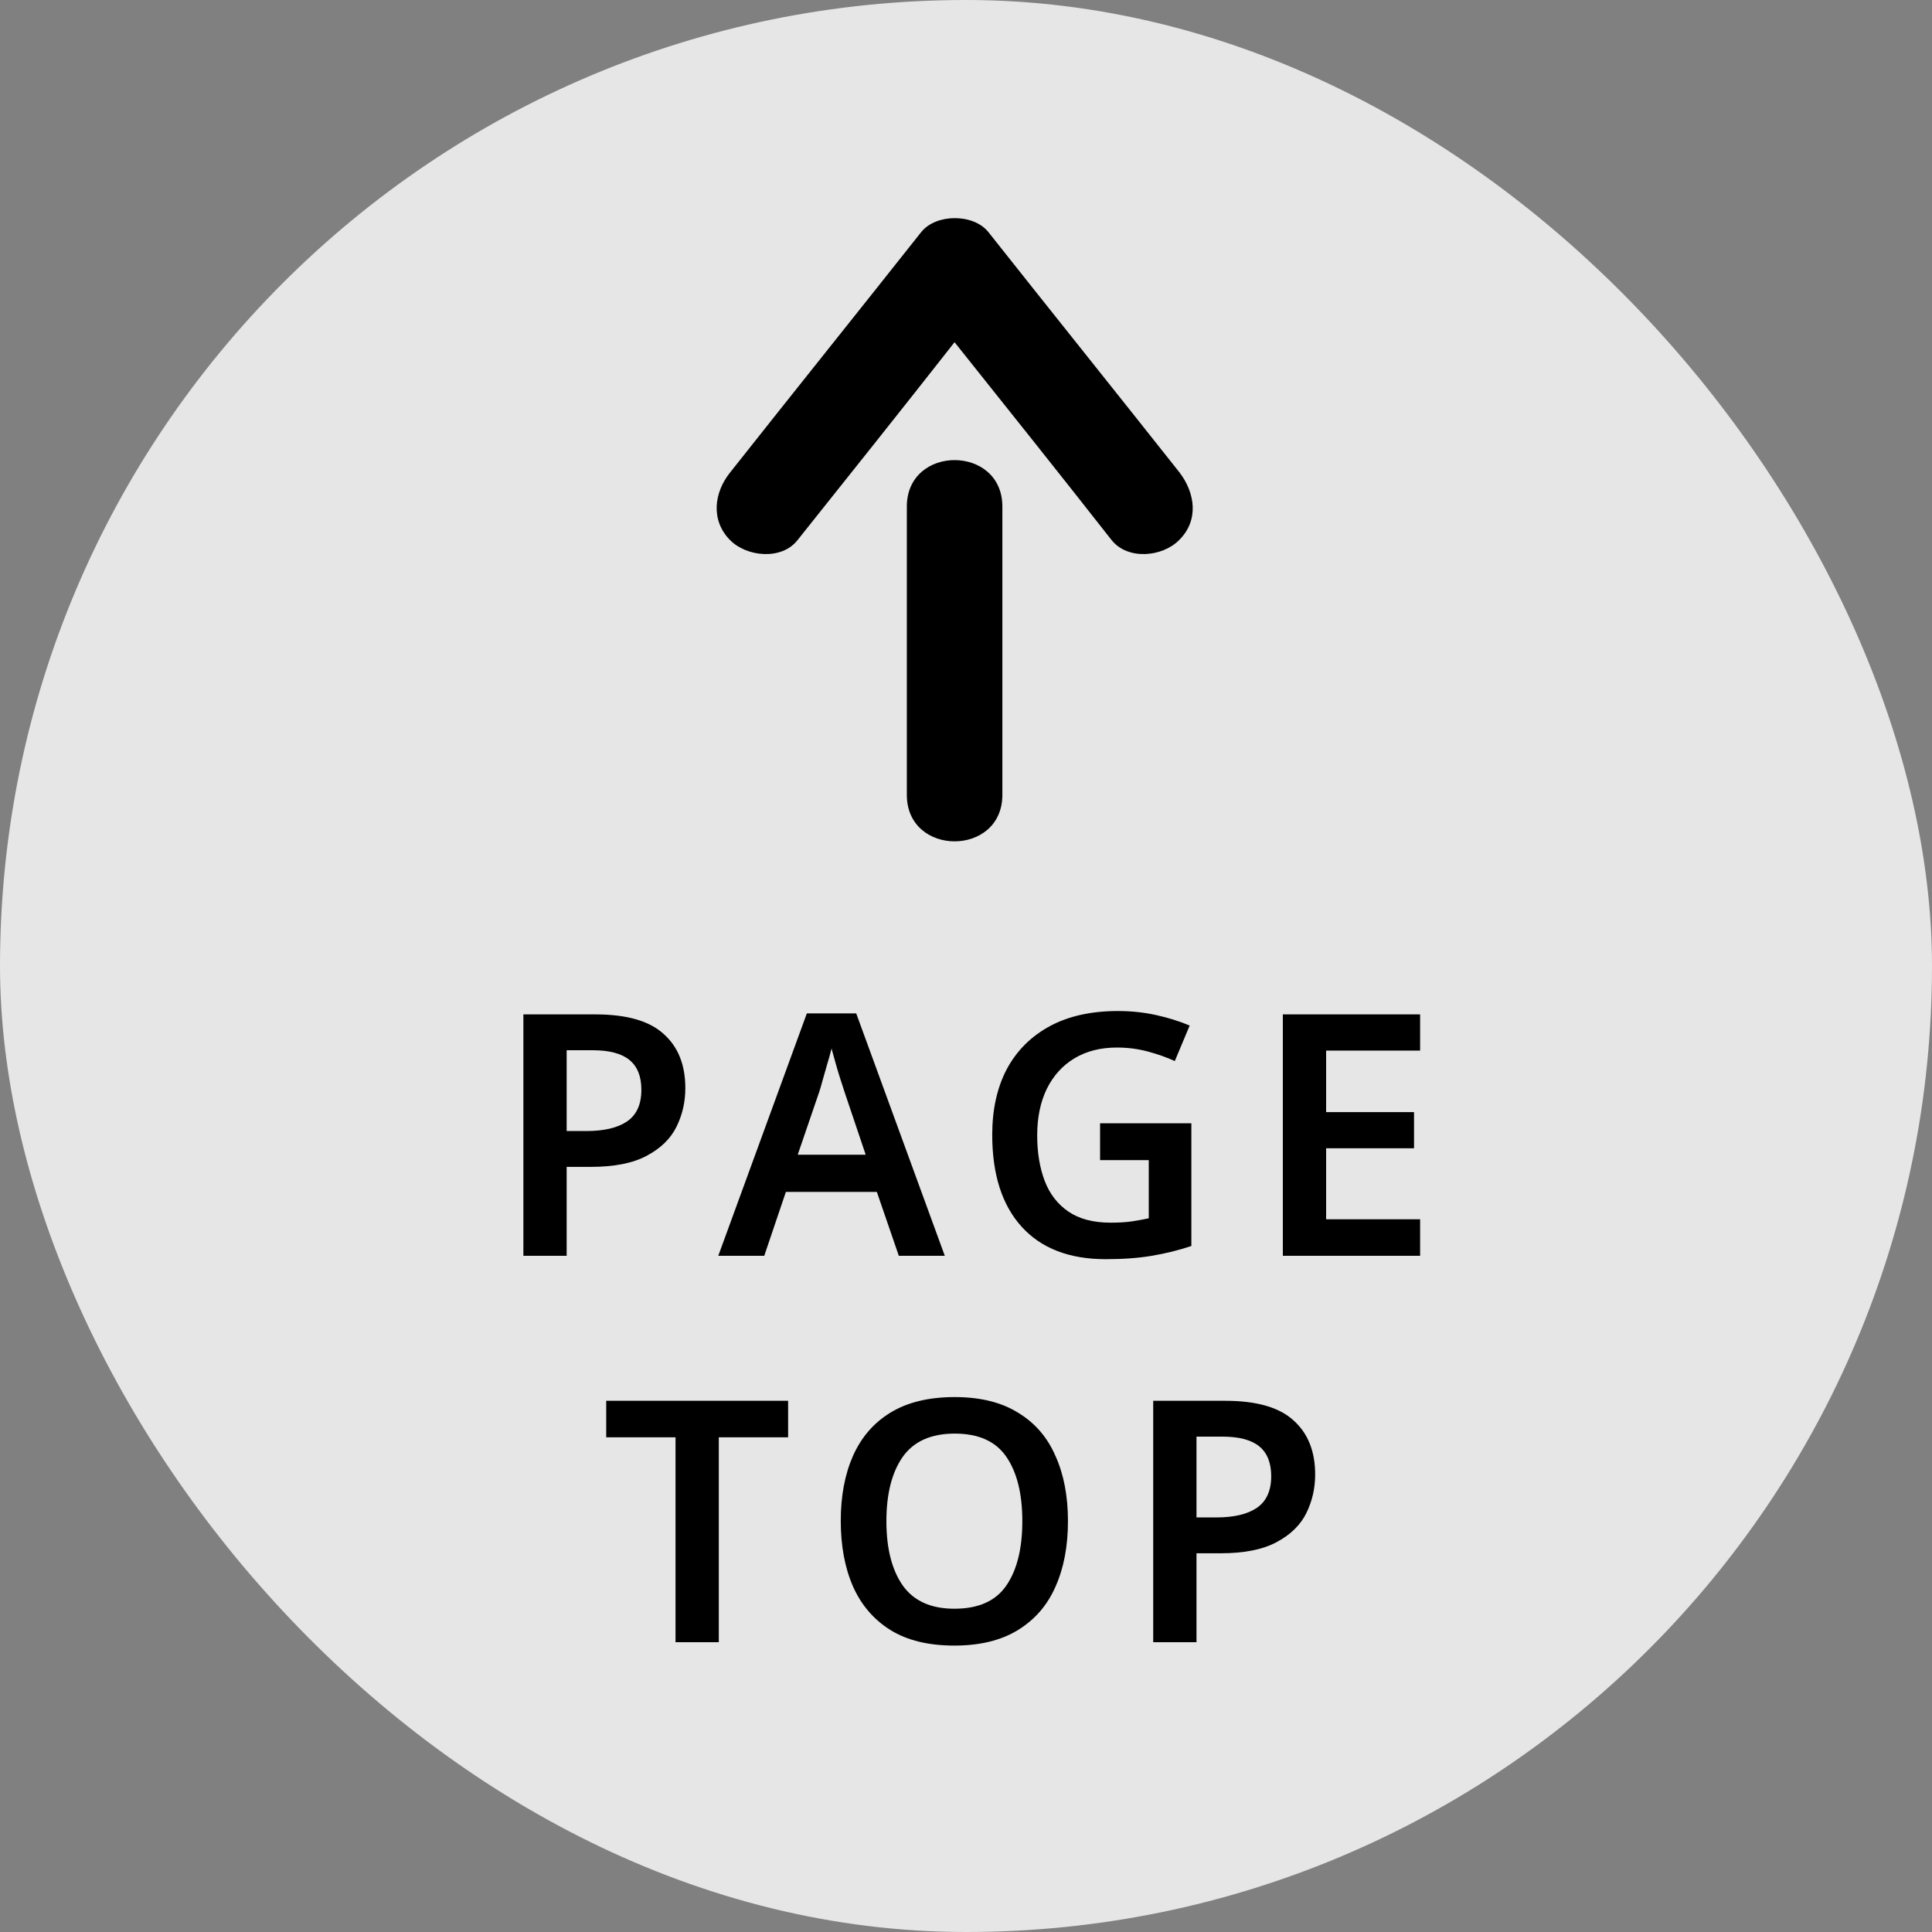
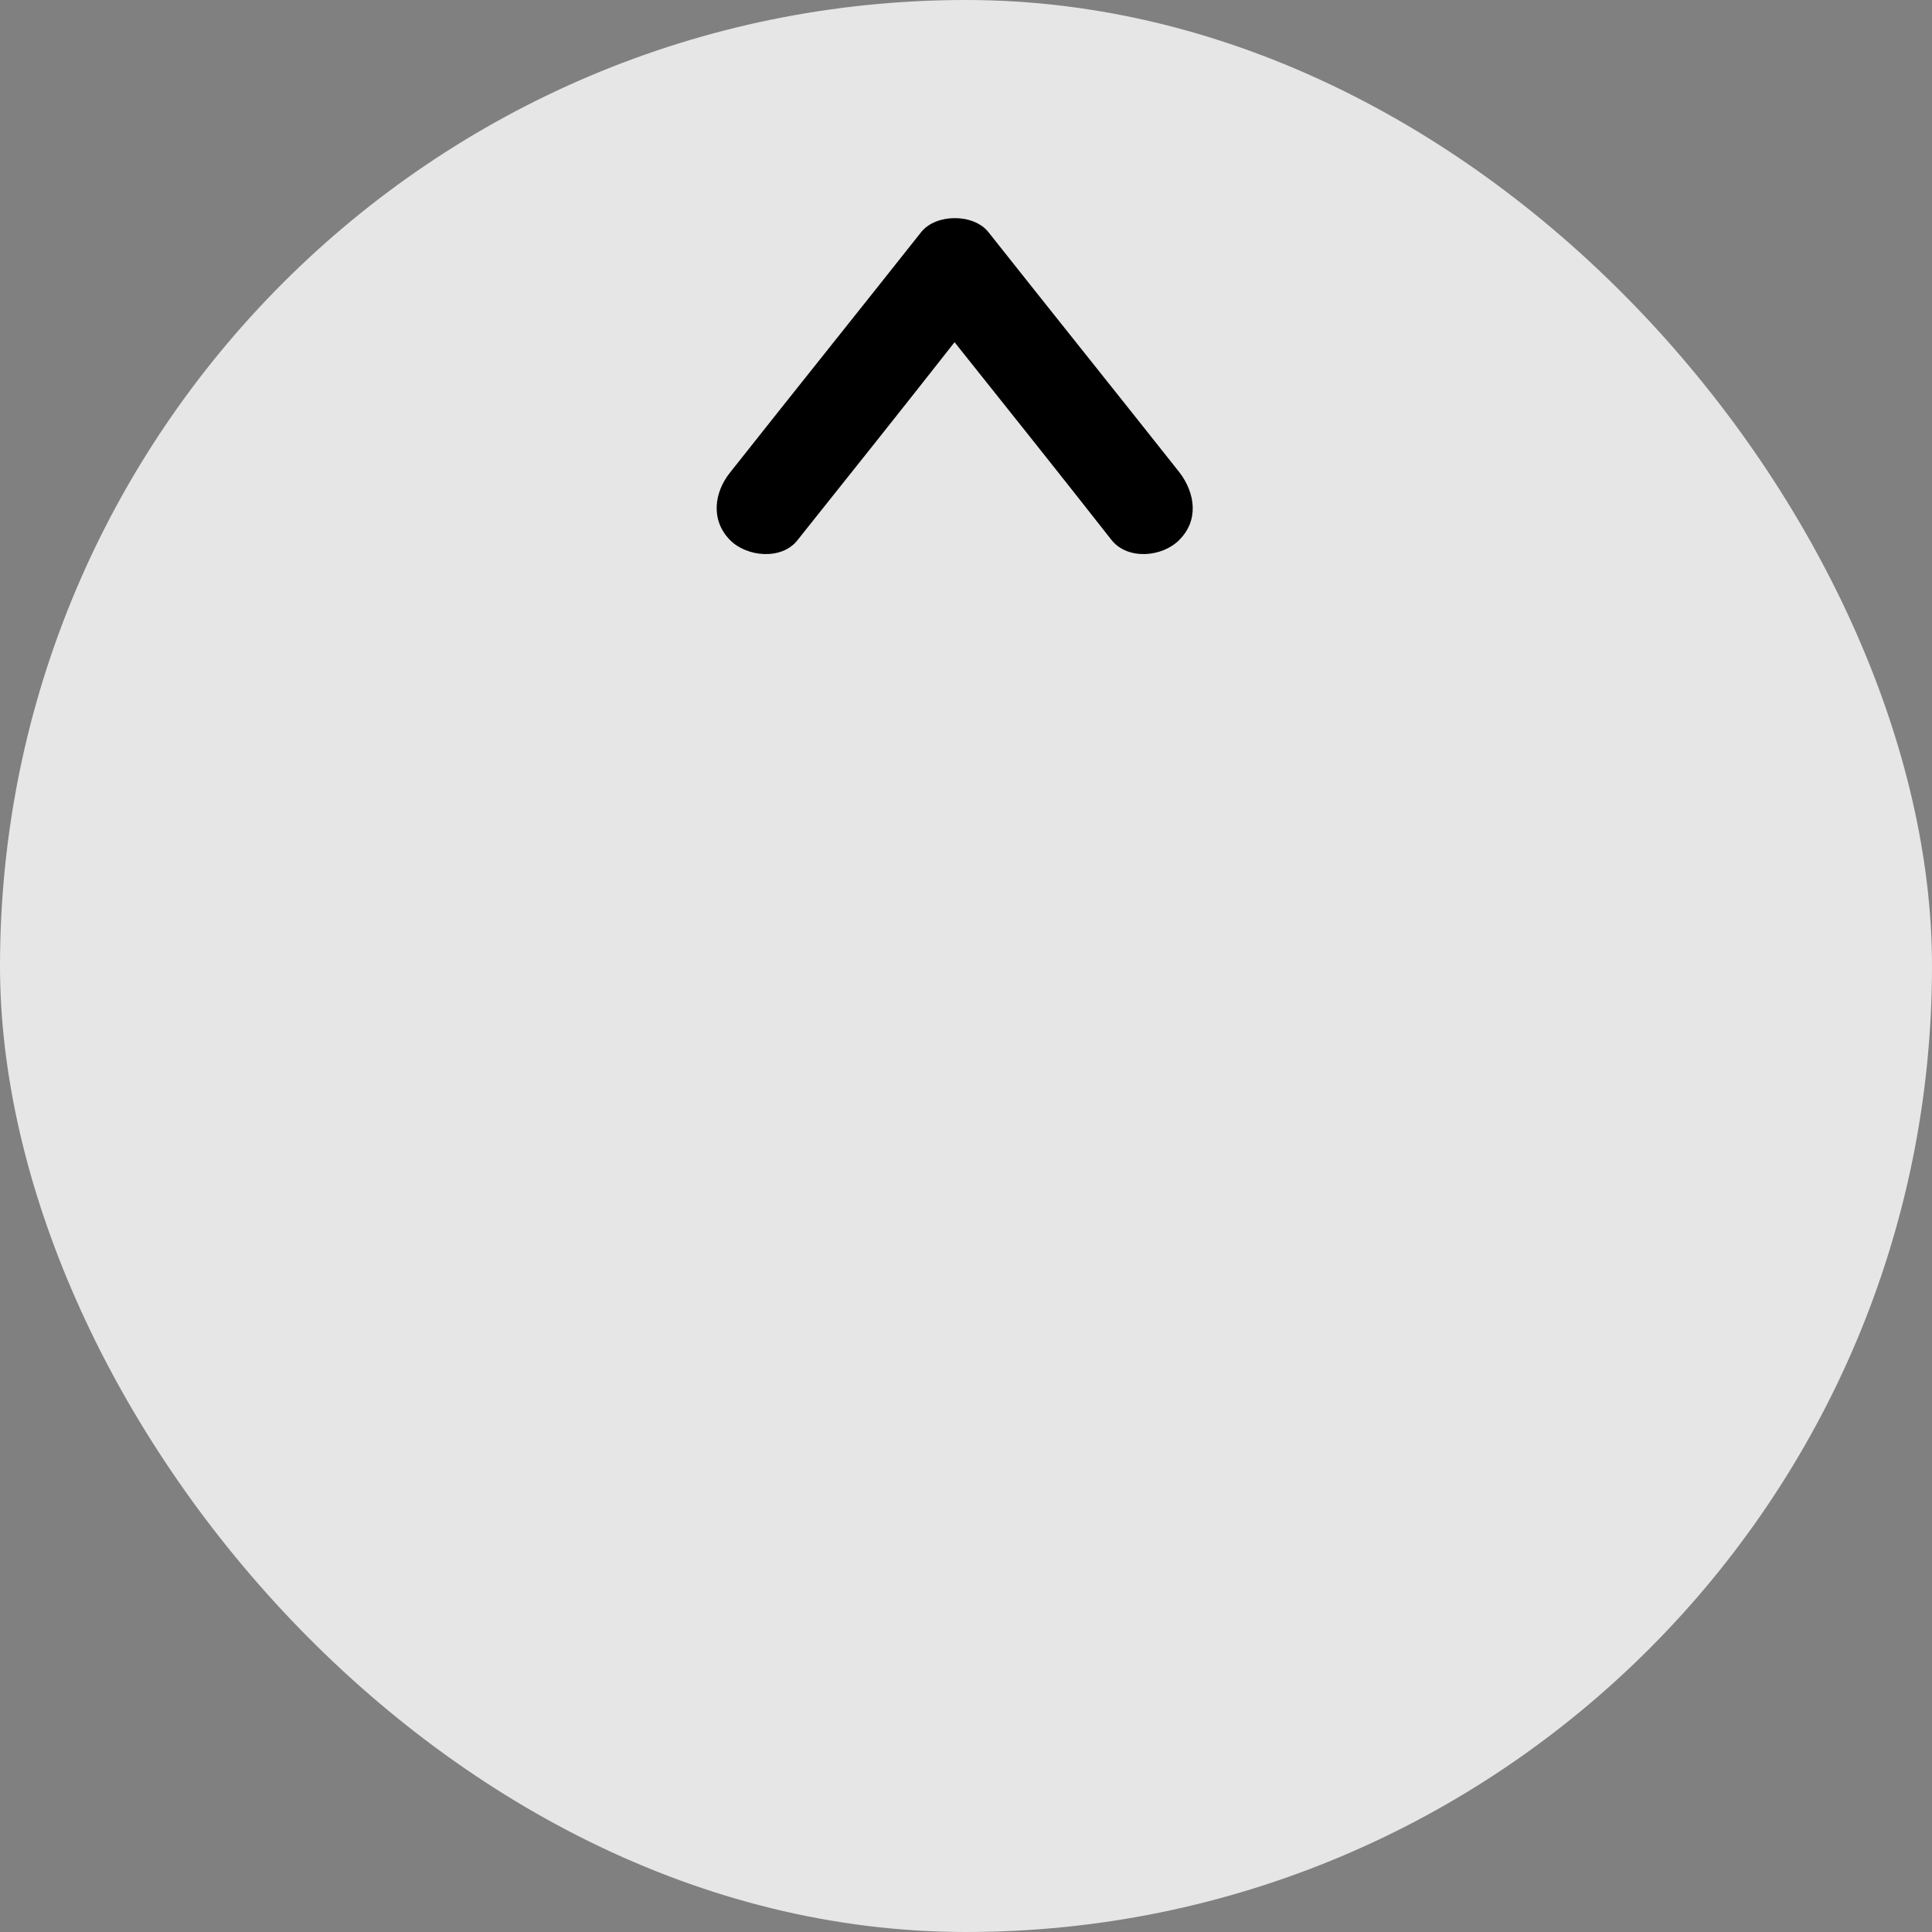
<svg xmlns="http://www.w3.org/2000/svg" width="40" height="40" viewBox="0 0 40 40" fill="none">
  <rect x="0" y="0" width="40" height="40" fill="#808080" stroke="none" />
  <rect width="40" height="40" rx="20" fill="white" fill-opacity="0.8" />
-   <path d="M12.327 21.002C12.976 21.002 13.447 21.137 13.741 21.408C14.04 21.674 14.189 22.047 14.189 22.528C14.189 22.813 14.129 23.079 14.007 23.326C13.886 23.573 13.681 23.774 13.391 23.928C13.107 24.082 12.719 24.159 12.229 24.159H11.732V26H10.836V21.002H12.327ZM12.271 21.744H11.732V23.417H12.138C12.502 23.417 12.782 23.352 12.978 23.221C13.179 23.086 13.279 22.866 13.279 22.563C13.279 22.288 13.198 22.082 13.034 21.947C12.871 21.812 12.617 21.744 12.271 21.744ZM18.609 26L18.154 24.677H16.271L15.823 26H14.871L16.705 20.981H17.727L19.561 26H18.609ZM17.923 23.907L17.489 22.619C17.47 22.558 17.442 22.472 17.405 22.36C17.367 22.243 17.332 22.127 17.3 22.01C17.267 21.889 17.239 21.788 17.216 21.709C17.192 21.807 17.162 21.917 17.125 22.038C17.092 22.159 17.059 22.274 17.027 22.381C16.999 22.488 16.975 22.568 16.957 22.619L16.516 23.907H17.923ZM22.776 23.256H24.666V25.797C24.4 25.886 24.127 25.953 23.847 26C23.567 26.047 23.25 26.07 22.895 26.07C22.139 26.07 21.558 25.846 21.152 25.398C20.746 24.95 20.543 24.315 20.543 23.494C20.543 22.971 20.643 22.519 20.844 22.136C21.049 21.753 21.346 21.457 21.733 21.247C22.12 21.037 22.592 20.932 23.147 20.932C23.422 20.932 23.686 20.96 23.938 21.016C24.19 21.072 24.421 21.144 24.631 21.233L24.323 21.968C24.16 21.893 23.976 21.828 23.77 21.772C23.565 21.716 23.35 21.688 23.126 21.688C22.785 21.688 22.491 21.763 22.244 21.912C21.997 22.061 21.805 22.274 21.67 22.549C21.54 22.82 21.474 23.139 21.474 23.508C21.474 23.863 21.526 24.175 21.628 24.446C21.731 24.717 21.894 24.929 22.118 25.083C22.342 25.237 22.634 25.314 22.993 25.314C23.171 25.314 23.32 25.305 23.441 25.286C23.567 25.267 23.681 25.246 23.784 25.223V24.019H22.776V23.256ZM29.402 26H26.56V21.002H29.402V21.751H27.456V23.025H29.276V23.774H27.456V25.244H29.402V26ZM14.882 34H13.986V29.758H12.551V29.002H16.317V29.758H14.882V34ZM22.111 31.494C22.111 32.012 22.025 32.465 21.852 32.852C21.684 33.235 21.425 33.533 21.076 33.748C20.726 33.963 20.287 34.07 19.759 34.07C19.223 34.07 18.782 33.963 18.436 33.748C18.091 33.533 17.832 33.232 17.66 32.845C17.491 32.458 17.407 32.005 17.407 31.487C17.407 30.974 17.491 30.526 17.66 30.143C17.832 29.756 18.091 29.457 18.436 29.247C18.787 29.032 19.23 28.925 19.767 28.925C20.294 28.925 20.73 29.032 21.076 29.247C21.425 29.457 21.684 29.756 21.852 30.143C22.025 30.526 22.111 30.976 22.111 31.494ZM18.352 31.494C18.352 32.059 18.465 32.502 18.689 32.824C18.917 33.146 19.274 33.307 19.759 33.307C20.259 33.307 20.618 33.146 20.837 32.824C21.057 32.502 21.166 32.059 21.166 31.494C21.166 30.929 21.057 30.486 20.837 30.164C20.618 29.842 20.261 29.681 19.767 29.681C19.276 29.681 18.917 29.842 18.689 30.164C18.465 30.486 18.352 30.929 18.352 31.494ZM25.367 29.002C26.015 29.002 26.487 29.137 26.781 29.408C27.079 29.674 27.229 30.047 27.229 30.528C27.229 30.813 27.168 31.079 27.047 31.326C26.925 31.573 26.72 31.774 26.431 31.928C26.146 32.082 25.759 32.159 25.269 32.159H24.772V34H23.876V29.002H25.367ZM25.311 29.744H24.772V31.417H25.178C25.542 31.417 25.822 31.352 26.018 31.221C26.218 31.086 26.319 30.866 26.319 30.563C26.319 30.288 26.237 30.082 26.074 29.947C25.91 29.812 25.656 29.744 25.311 29.744Z" fill="black" />
  <path d="M24.42 9.781C23.105 8.119 21.78 6.468 20.465 4.807C20.159 4.419 19.378 4.419 19.071 4.807C17.756 6.468 16.431 8.119 15.117 9.781C14.78 10.199 14.711 10.776 15.117 11.184C15.463 11.532 16.184 11.601 16.511 11.184C17.598 9.821 18.686 8.458 19.763 7.085C20.851 8.448 21.939 9.811 23.016 11.184C23.352 11.601 24.064 11.532 24.41 11.184C24.826 10.776 24.747 10.209 24.42 9.781Z" fill="black" />
-   <path d="M18.775 10.488C18.775 12.478 18.775 14.467 18.775 16.457C18.775 17.74 20.753 17.74 20.753 16.457C20.753 14.467 20.753 12.478 20.753 10.488C20.753 9.205 18.775 9.205 18.775 10.488Z" fill="black" />
</svg>